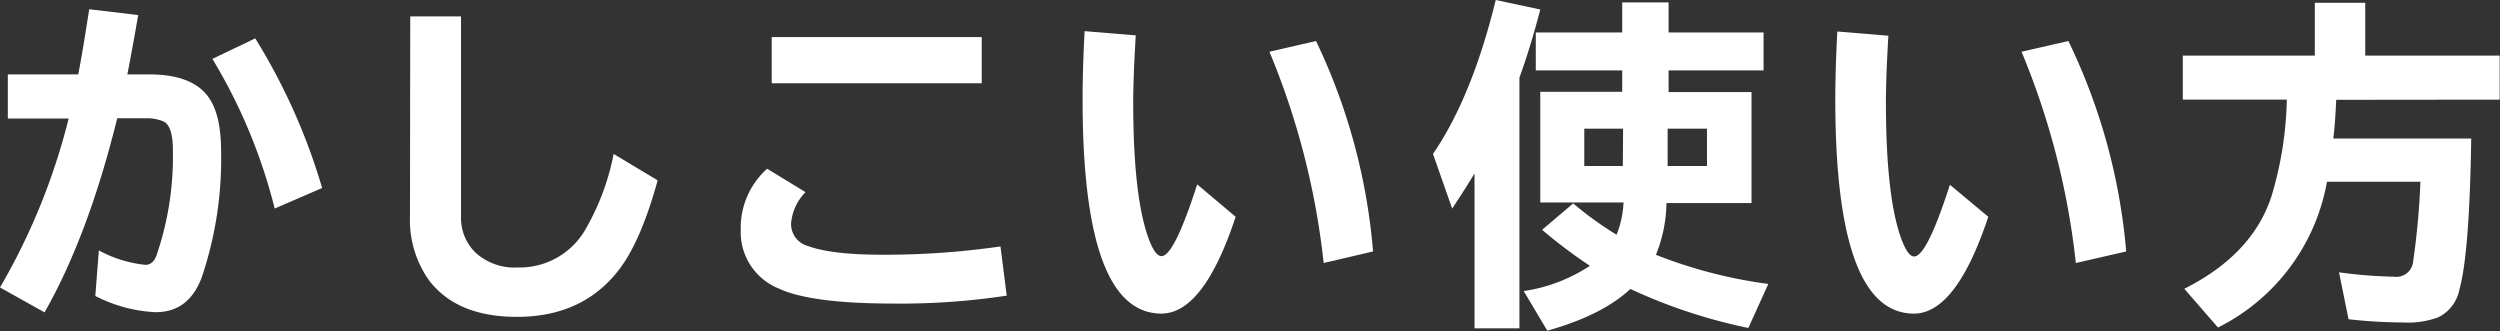
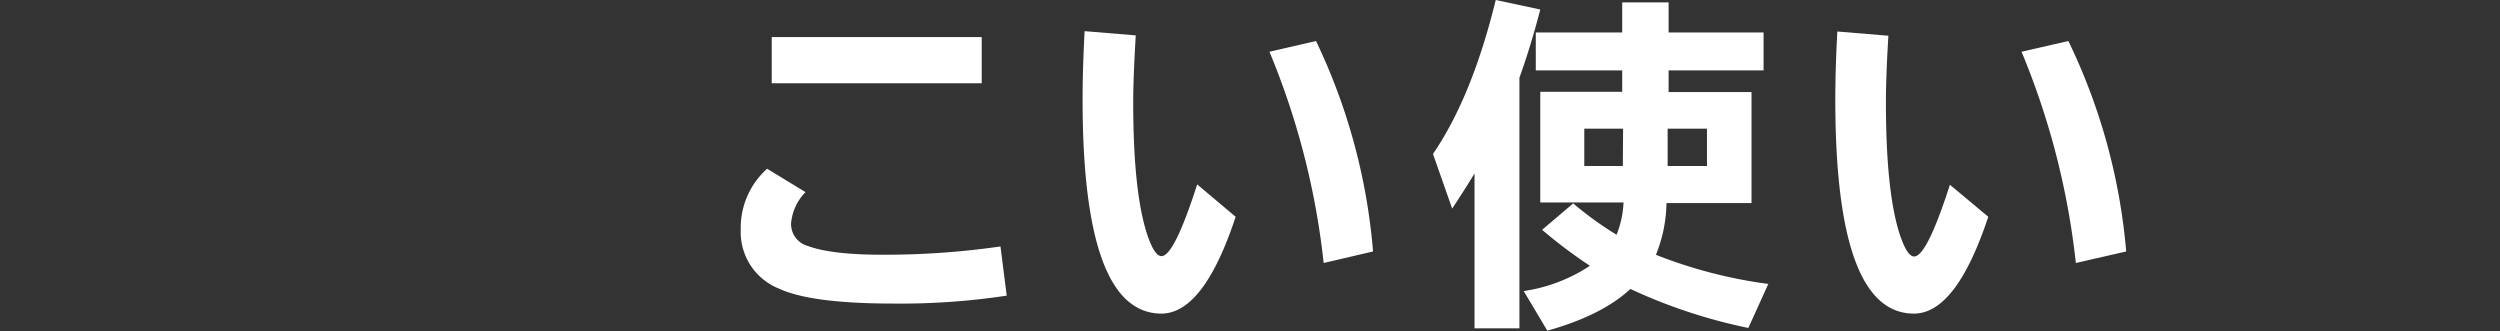
<svg xmlns="http://www.w3.org/2000/svg" width="284.04" height="37.61" viewBox="0 0 284.04 37.61">
  <rect x="0" y="0" width="284.04" height="37.61" fill="#333333" stroke="none" />
  <defs>
    <style>.cls-1{fill:#fff;}</style>
  </defs>
  <g id="レイヤー_2" data-name="レイヤー 2">
    <g id="レイヤー_1-2" data-name="レイヤー 1">
-       <path class="cls-1" d="M.89,8.45h8c.32-1.62.7-3.91,1.16-6.85l.08-.55,5.57.66c-.38,2.24-.79,4.48-1.23,6.74h2.45c3.22,0,5.46.83,6.7,2.49q1.5,2,1.5,6.24a42.05,42.05,0,0,1-2.2,14.34c-1,2.64-2.71,3.95-5.26,3.95a16.71,16.71,0,0,1-6.83-1.84l.4-5.18a14,14,0,0,0,5.29,1.64c.57,0,1-.36,1.26-1.07a34.52,34.52,0,0,0,1.86-12c0-1.81-.36-2.89-1.08-3.23a5,5,0,0,0-2.11-.35H13.32Q10,26.84,5.06,35.49L0,32.66A73.21,73.21,0,0,0,7.8,13.47H.89ZM31.21,23.69a61.66,61.66,0,0,0-7.08-17L29,4.36a69.37,69.37,0,0,1,7.6,17Z" />
-       <path class="cls-1" d="M46.61,1.86h5.77V24.55A5.52,5.52,0,0,0,54,28.68a6.6,6.6,0,0,0,4.85,1.71,8.63,8.63,0,0,0,7.54-4.11,27.55,27.55,0,0,0,3.33-8.79l5,3q-1.91,6.95-4.43,10.2Q66.18,36,58.73,36q-6.84,0-10-4.17a11.86,11.86,0,0,1-2.15-7.33Z" />
      <path class="cls-1" d="M114.38,33.59a80.46,80.46,0,0,1-12.83.9q-9.36,0-13-1.68a6.91,6.91,0,0,1-4.39-6.7,9,9,0,0,1,3-6.94l4.36,2.66a5.74,5.74,0,0,0-1.64,3.54,2.58,2.58,0,0,0,1.89,2.57c1.7.64,4.49,1,8.37,1A91.61,91.61,0,0,0,113.67,28ZM87.68,4.21h23.86V9.46H87.68Z" />
      <path class="cls-1" d="M140.39,24.63q-3.63,11-8.45,11Q123,35.59,123,11.3c0-2.36.08-4.94.23-7.76l5.81.48q-.28,4.7-.29,7.55,0,10.62,1.71,15.42c.51,1.4,1,2.11,1.51,2.11q1.43,0,4.05-8.15Zm10,5.25a86.73,86.73,0,0,0-6.16-24l5.29-1.22A68.17,68.17,0,0,1,156,28.57Z" />
      <path class="cls-1" d="M172.63,8.83V37.3h-5.1V19.7c-.63,1.06-1.47,2.38-2.54,4l-2.18-6.21Q167.25,11,169.94,0L175,1.08C174.28,3.86,173.49,6.45,172.63,8.83Zm11.68,1.6V8h-9.82V3.69h9.82V.27h5.27V3.69h10.79V8H189.58v2.46H199V23.07h-9.66a16.31,16.31,0,0,1-1.2,5.88,53.85,53.85,0,0,0,12.77,3.31l-2.27,5a60.48,60.48,0,0,1-13.4-4.43q-3.22,3-9.44,4.74l-2.68-4.5a18.6,18.6,0,0,0,7.52-2.87,55.88,55.88,0,0,1-5.43-4.09l3.53-3a38.75,38.75,0,0,0,4.93,3.56,11.22,11.22,0,0,0,.79-3.67H175V10.43Zm.1,4.19H180v4.24h4.38Zm5.06,0v4.24h4.47V14.62Z" />
      <path class="cls-1" d="M225.9,24.63q-3.65,11-8.45,11-8.92,0-8.93-24.29c0-2.36.08-4.94.23-7.76l5.8.48q-.28,4.7-.28,7.55,0,10.62,1.71,15.42c.51,1.4,1,2.11,1.5,2.11q1.44,0,4.06-8.15Zm9.95,5.25a86.75,86.75,0,0,0-6.17-24L235,4.66a68,68,0,0,1,6.57,23.91Z" />
-       <path class="cls-1" d="M265.43,11.34c-.08,1.84-.19,3.31-.33,4.4h15.67q-.19,13-1.34,17.15A4.44,4.44,0,0,1,277,36.06a10,10,0,0,1-3.92.58,58.55,58.55,0,0,1-6.25-.37l-1.08-5.33a53.34,53.34,0,0,0,6.28.5,1.91,1.91,0,0,0,2.13-1.64,87.86,87.86,0,0,0,.84-9.15H264.38A23,23,0,0,1,252,37.21l-3.83-4.4q7.74-3.89,9.9-10.49a40.67,40.67,0,0,0,1.75-11H248v-5h15v-6h5.73v6H284v5Z" />
    </g>
  </g>
</svg>